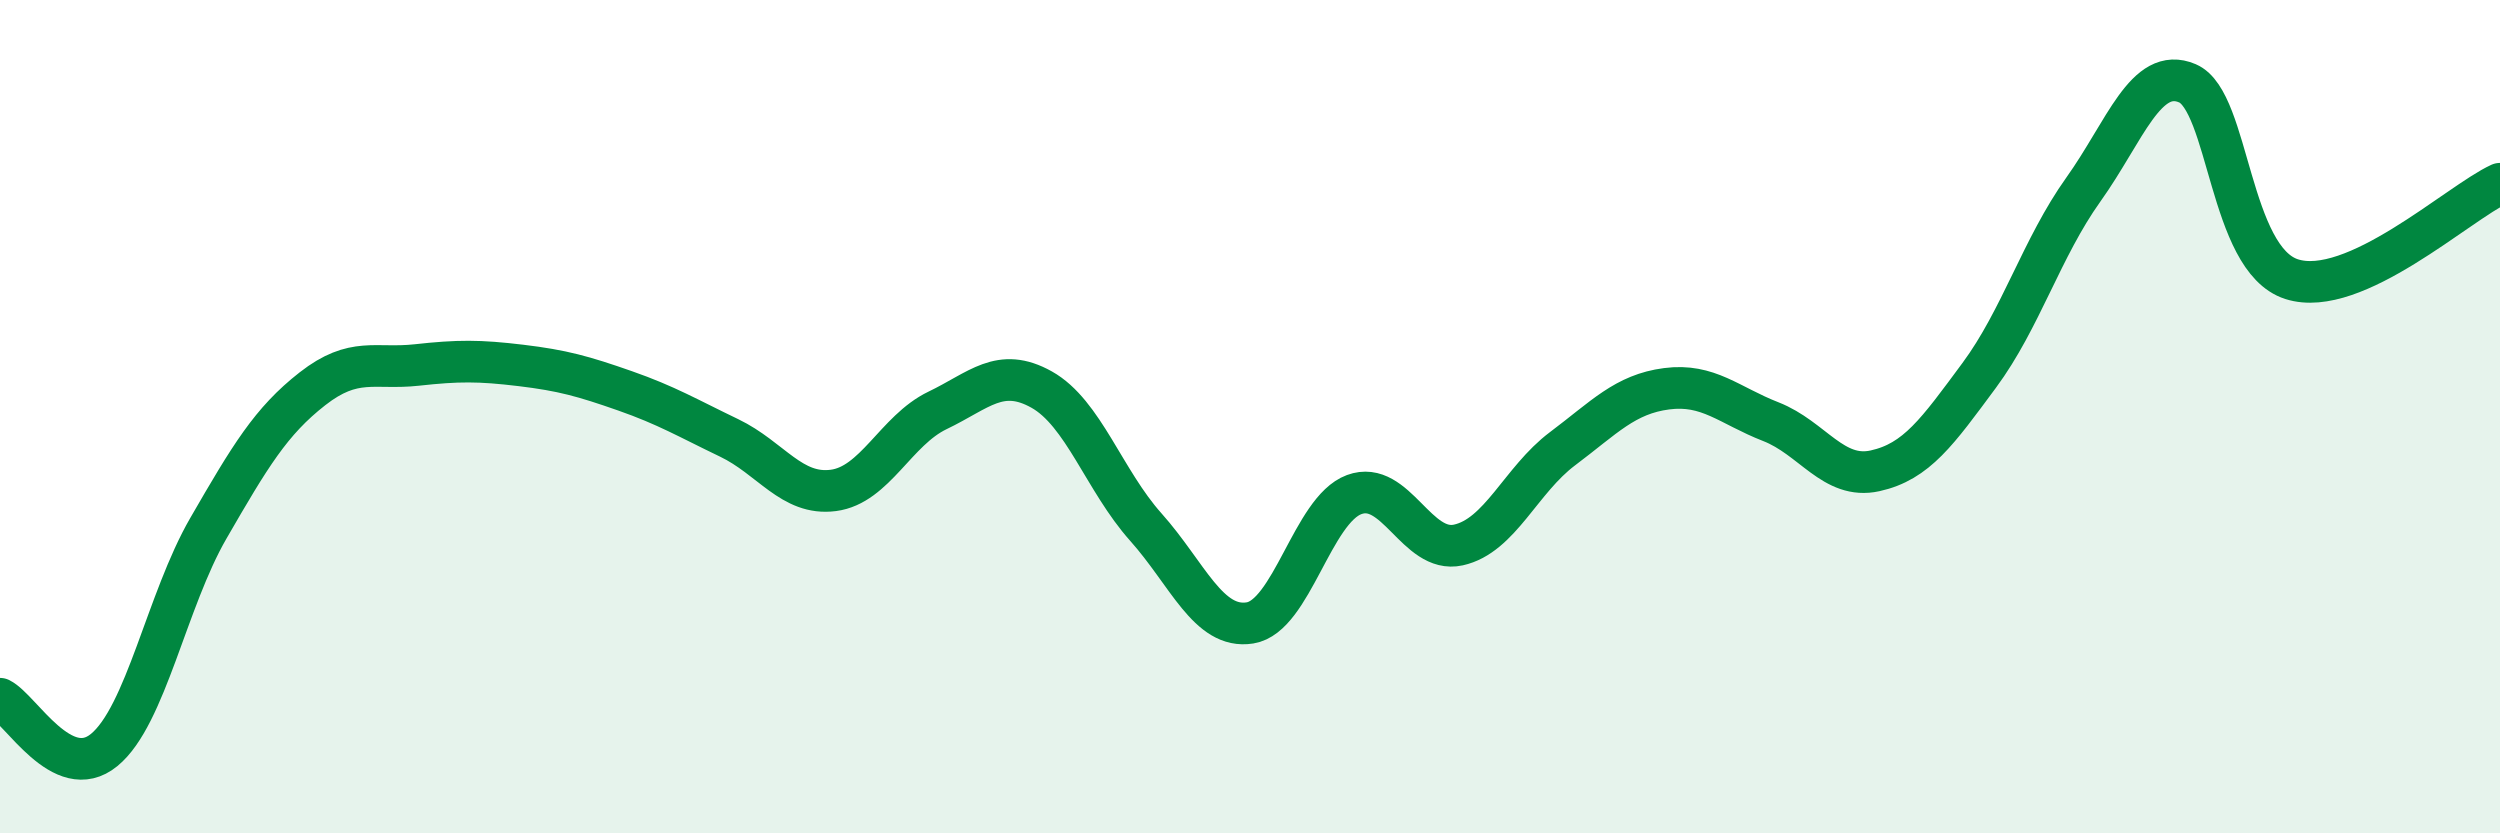
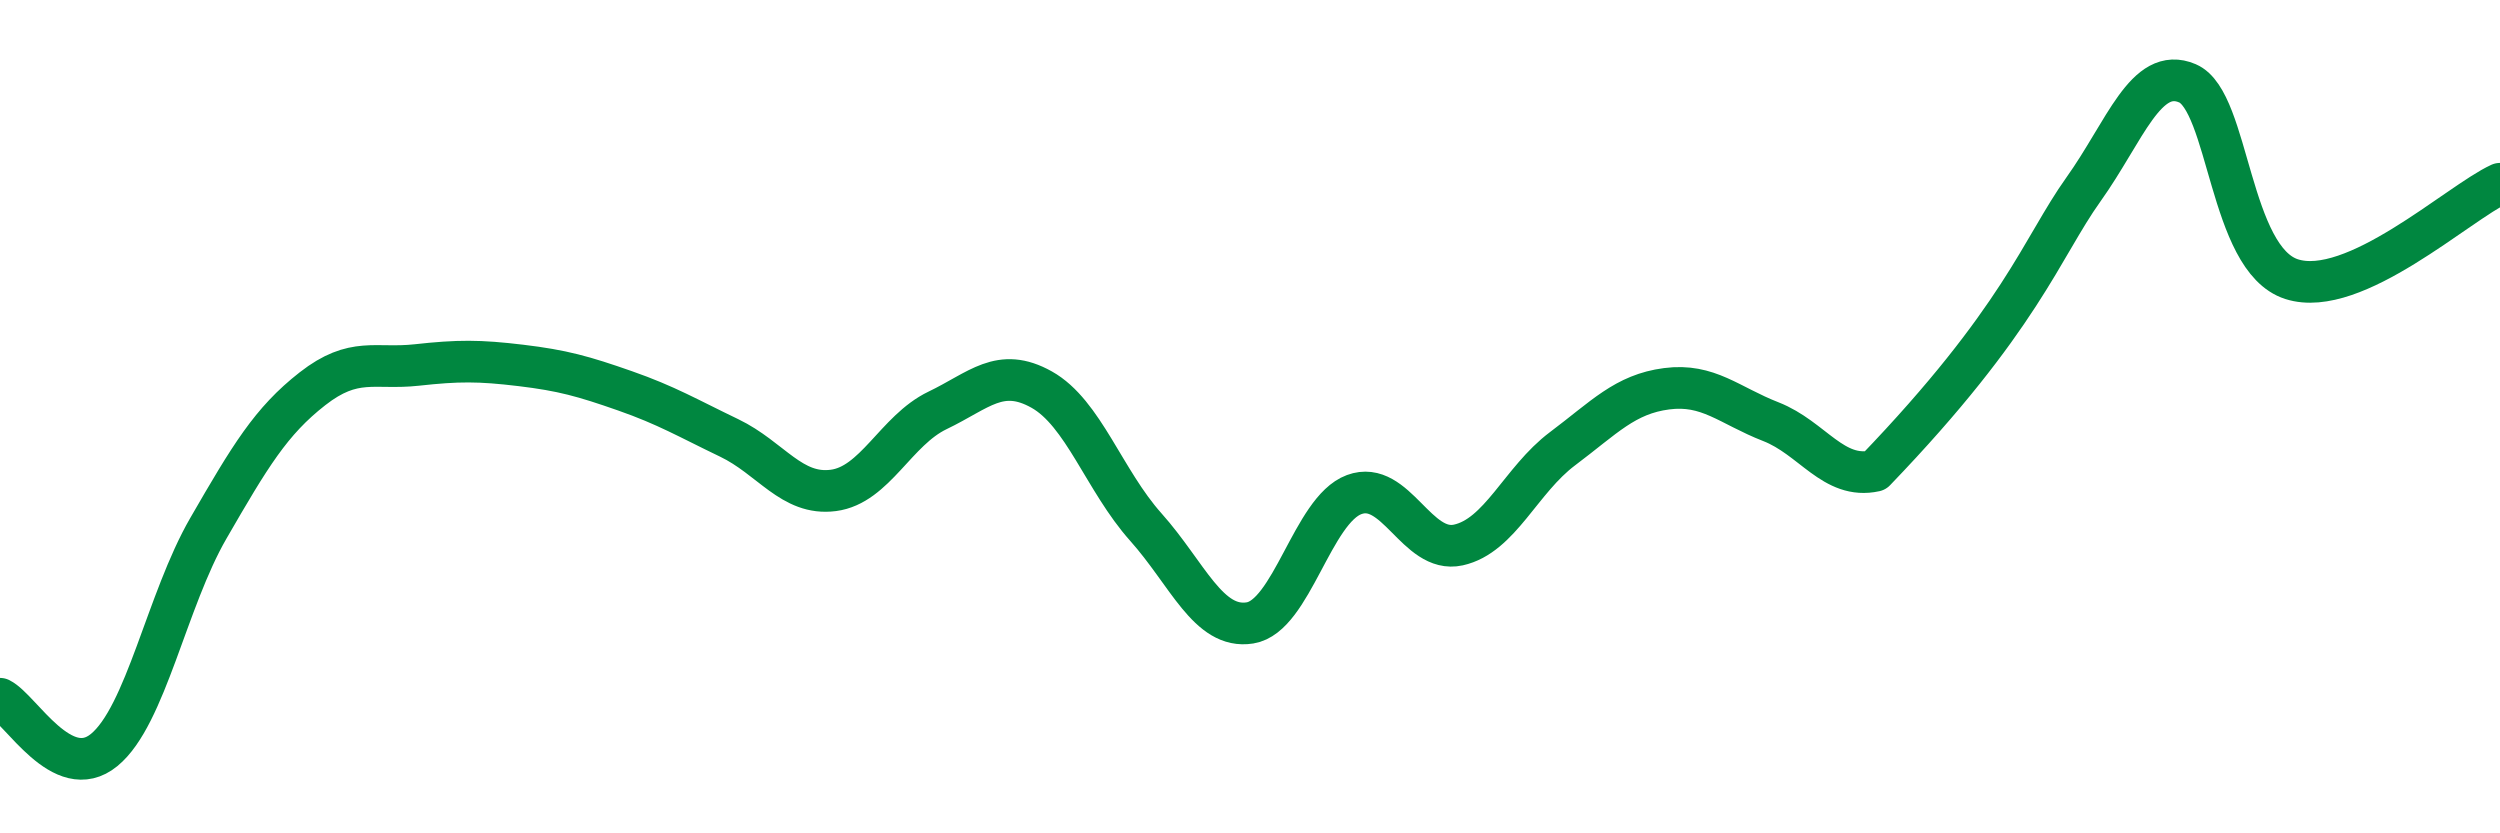
<svg xmlns="http://www.w3.org/2000/svg" width="60" height="20" viewBox="0 0 60 20">
-   <path d="M 0,16.77 C 0.5,17.02 1.5,18.82 2.5,18 C 3.5,17.18 4,14.41 5,12.68 C 6,10.95 6.5,10.11 7.5,9.33 C 8.5,8.55 9,8.87 10,8.76 C 11,8.65 11.5,8.65 12.5,8.77 C 13.5,8.89 14,9.03 15,9.38 C 16,9.73 16.5,10.03 17.5,10.51 C 18.5,10.99 19,11.9 20,11.77 C 21,11.64 21.5,10.33 22.5,9.85 C 23.5,9.37 24,8.79 25,9.35 C 26,9.91 26.5,11.53 27.5,12.65 C 28.5,13.77 29,15.11 30,14.95 C 31,14.79 31.5,12.24 32.5,11.87 C 33.5,11.5 34,13.3 35,13.08 C 36,12.86 36.5,11.52 37.5,10.77 C 38.5,10.02 39,9.46 40,9.33 C 41,9.2 41.5,9.73 42.5,10.12 C 43.5,10.51 44,11.52 45,11.3 C 46,11.08 46.5,10.36 47.5,9.01 C 48.5,7.66 49,5.95 50,4.55 C 51,3.15 51.5,1.57 52.5,2 C 53.5,2.43 53.5,6.22 55,6.7 C 56.5,7.18 59,4.87 60,4.41L60 20L0 20Z" fill="#008740" opacity="0.1" stroke-linecap="round" stroke-linejoin="round" />
-   <path d="M 0,16.77 C 0.5,17.02 1.5,18.82 2.5,18 C 3.5,17.18 4,14.41 5,12.68 C 6,10.95 6.5,10.11 7.5,9.33 C 8.5,8.55 9,8.87 10,8.76 C 11,8.65 11.5,8.65 12.5,8.77 C 13.5,8.89 14,9.03 15,9.38 C 16,9.73 16.5,10.03 17.5,10.51 C 18.5,10.99 19,11.9 20,11.77 C 21,11.64 21.5,10.33 22.5,9.85 C 23.5,9.37 24,8.79 25,9.35 C 26,9.91 26.5,11.53 27.5,12.65 C 28.5,13.77 29,15.11 30,14.95 C 31,14.79 31.5,12.24 32.5,11.87 C 33.5,11.5 34,13.3 35,13.08 C 36,12.86 36.5,11.52 37.5,10.77 C 38.5,10.02 39,9.46 40,9.33 C 41,9.2 41.5,9.73 42.5,10.12 C 43.5,10.51 44,11.52 45,11.3 C 46,11.08 46.5,10.36 47.5,9.01 C 48.5,7.66 49,5.95 50,4.55 C 51,3.15 51.5,1.57 52.5,2 C 53.5,2.43 53.5,6.22 55,6.7 C 56.5,7.18 59,4.87 60,4.41" stroke="#008740" stroke-width="1" fill="none" stroke-linecap="round" stroke-linejoin="round" />
+   <path d="M 0,16.77 C 0.5,17.02 1.5,18.82 2.5,18 C 3.5,17.18 4,14.41 5,12.68 C 6,10.95 6.5,10.11 7.5,9.33 C 8.5,8.55 9,8.87 10,8.76 C 11,8.65 11.5,8.65 12.5,8.77 C 13.5,8.89 14,9.03 15,9.38 C 16,9.73 16.5,10.03 17.5,10.51 C 18.5,10.99 19,11.9 20,11.77 C 21,11.64 21.5,10.33 22.5,9.85 C 23.5,9.37 24,8.79 25,9.35 C 26,9.91 26.5,11.53 27.5,12.65 C 28.5,13.77 29,15.11 30,14.95 C 31,14.79 31.5,12.24 32.5,11.87 C 33.5,11.5 34,13.3 35,13.08 C 36,12.86 36.5,11.52 37.5,10.77 C 38.5,10.02 39,9.46 40,9.33 C 41,9.2 41.5,9.73 42.5,10.12 C 43.5,10.51 44,11.52 45,11.3 C 48.5,7.66 49,5.95 50,4.55 C 51,3.15 51.5,1.57 52.5,2 C 53.5,2.43 53.5,6.22 55,6.7 C 56.5,7.18 59,4.87 60,4.41" stroke="#008740" stroke-width="1" fill="none" stroke-linecap="round" stroke-linejoin="round" />
</svg>